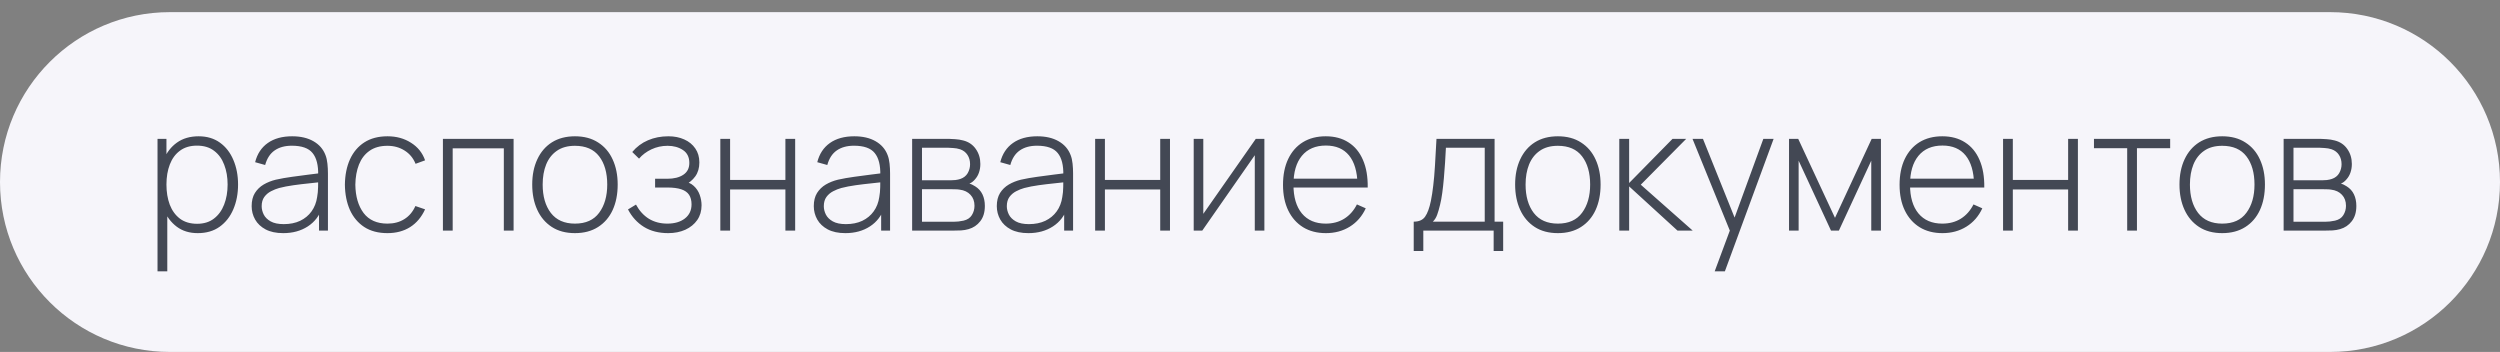
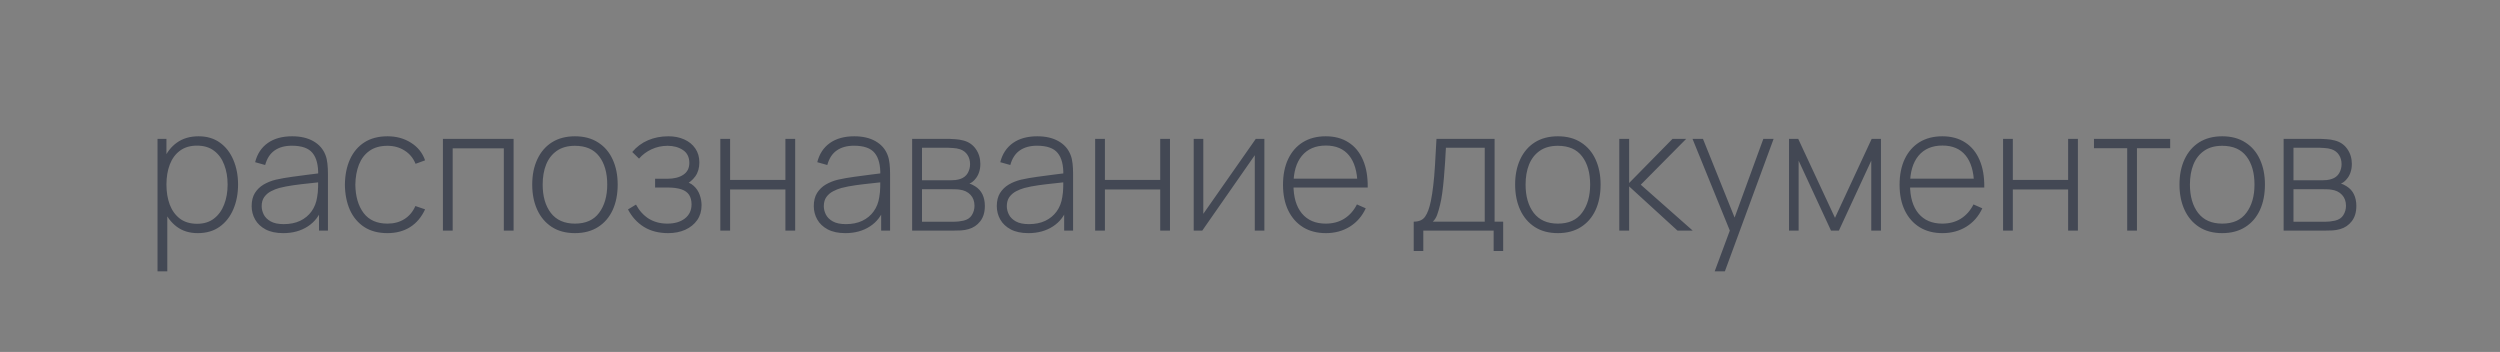
<svg xmlns="http://www.w3.org/2000/svg" width="206" height="29" viewBox="0 0 206 29" fill="none">
  <rect x="0" y="0" width="206" height="29" fill="#808080" stroke="none" />
-   <path d="M0 15C0 7.268 6.268 1 14 1H192C199.732 1 206 7.268 206 15V15C206 22.732 199.732 29 192 29H14C6.268 29 0 22.732 0 15V15Z" fill="#F6F5FA" />
  <path d="M16.291 19.21C15.61 19.21 15.033 19.033 14.562 18.678C14.091 18.323 13.731 17.845 13.484 17.243C13.237 16.641 13.113 15.962 13.113 15.206C13.113 14.445 13.237 13.766 13.484 13.169C13.731 12.567 14.098 12.093 14.583 11.748C15.068 11.403 15.663 11.23 16.368 11.23C17.054 11.23 17.64 11.405 18.125 11.755C18.61 12.105 18.979 12.581 19.231 13.183C19.488 13.785 19.616 14.459 19.616 15.206C19.616 15.962 19.485 16.643 19.224 17.25C18.967 17.852 18.592 18.33 18.097 18.685C17.607 19.035 17.005 19.21 16.291 19.21ZM12.98 22.36V11.44H13.715V17.264H13.785V22.36H12.98ZM16.242 18.44C16.797 18.44 17.259 18.298 17.628 18.013C18.001 17.728 18.281 17.343 18.468 16.858C18.659 16.368 18.755 15.817 18.755 15.206C18.755 14.599 18.662 14.056 18.475 13.575C18.293 13.09 18.015 12.707 17.642 12.427C17.273 12.142 16.802 12 16.228 12C15.673 12 15.208 12.138 14.835 12.413C14.462 12.684 14.182 13.062 13.995 13.547C13.808 14.032 13.715 14.585 13.715 15.206C13.715 15.822 13.806 16.375 13.988 16.865C14.175 17.35 14.455 17.735 14.828 18.02C15.206 18.3 15.677 18.44 16.242 18.44ZM23.34 19.21C22.756 19.21 22.271 19.107 21.884 18.902C21.501 18.697 21.214 18.426 21.023 18.09C20.831 17.749 20.736 17.381 20.736 16.984C20.736 16.555 20.824 16.195 21.002 15.906C21.184 15.617 21.424 15.383 21.723 15.206C22.026 15.029 22.36 14.896 22.724 14.807C23.139 14.714 23.587 14.634 24.068 14.569C24.548 14.499 25.006 14.438 25.44 14.387C25.878 14.336 26.235 14.291 26.511 14.254L26.217 14.429C26.235 13.612 26.081 13.006 25.755 12.609C25.433 12.208 24.863 12.007 24.047 12.007C23.473 12.007 22.999 12.138 22.626 12.399C22.257 12.656 21.998 13.055 21.849 13.596L21.023 13.365C21.195 12.679 21.543 12.152 22.066 11.783C22.588 11.414 23.258 11.23 24.075 11.23C24.77 11.23 25.353 11.365 25.825 11.636C26.301 11.907 26.632 12.287 26.819 12.777C26.898 12.978 26.952 13.213 26.98 13.484C27.008 13.75 27.022 14.018 27.022 14.289V19H26.287V17.012L26.56 17.082C26.331 17.763 25.932 18.288 25.363 18.657C24.793 19.026 24.119 19.21 23.34 19.21ZM23.382 18.468C23.895 18.468 24.345 18.377 24.733 18.195C25.12 18.008 25.433 17.749 25.671 17.418C25.913 17.082 26.067 16.688 26.133 16.235C26.179 15.983 26.205 15.71 26.21 15.416C26.214 15.122 26.217 14.905 26.217 14.765L26.567 14.989C26.263 15.026 25.899 15.066 25.475 15.108C25.055 15.15 24.625 15.201 24.187 15.262C23.748 15.323 23.351 15.4 22.997 15.493C22.777 15.554 22.556 15.642 22.332 15.759C22.112 15.871 21.928 16.027 21.779 16.228C21.634 16.429 21.562 16.683 21.562 16.991C21.562 17.22 21.618 17.448 21.73 17.677C21.846 17.906 22.038 18.095 22.304 18.244C22.57 18.393 22.929 18.468 23.382 18.468ZM31.926 19.21C31.17 19.21 30.533 19.042 30.015 18.706C29.497 18.365 29.103 17.896 28.832 17.299C28.566 16.697 28.429 16.004 28.419 15.22C28.429 14.422 28.569 13.724 28.839 13.127C29.115 12.525 29.511 12.058 30.029 11.727C30.547 11.396 31.182 11.23 31.933 11.23C32.666 11.23 33.31 11.407 33.865 11.762C34.425 12.112 34.813 12.595 35.027 13.211L34.243 13.498C34.052 13.027 33.751 12.663 33.34 12.406C32.93 12.145 32.458 12.014 31.926 12.014C31.329 12.014 30.837 12.152 30.449 12.427C30.062 12.698 29.773 13.073 29.581 13.554C29.39 14.035 29.29 14.59 29.28 15.22C29.294 16.186 29.521 16.963 29.959 17.551C30.403 18.134 31.058 18.426 31.926 18.426C32.463 18.426 32.927 18.302 33.319 18.055C33.716 17.808 34.019 17.448 34.229 16.977L35.027 17.25C34.733 17.889 34.323 18.377 33.795 18.713C33.268 19.044 32.645 19.21 31.926 19.21ZM36.496 19V11.44H42.32V19H41.515V12.224H37.301V19H36.496ZM47.376 19.21C46.625 19.21 45.988 19.04 45.465 18.699C44.942 18.358 44.543 17.887 44.268 17.285C43.993 16.683 43.855 15.99 43.855 15.206C43.855 14.417 43.995 13.724 44.275 13.127C44.555 12.525 44.956 12.058 45.479 11.727C46.006 11.396 46.639 11.23 47.376 11.23C48.127 11.23 48.764 11.4 49.287 11.741C49.814 12.077 50.213 12.544 50.484 13.141C50.759 13.738 50.897 14.427 50.897 15.206C50.897 16.004 50.759 16.704 50.484 17.306C50.209 17.903 49.807 18.37 49.28 18.706C48.753 19.042 48.118 19.21 47.376 19.21ZM47.376 18.426C48.267 18.426 48.932 18.127 49.371 17.53C49.814 16.933 50.036 16.158 50.036 15.206C50.036 14.235 49.814 13.461 49.371 12.882C48.928 12.303 48.263 12.014 47.376 12.014C46.774 12.014 46.277 12.152 45.885 12.427C45.493 12.698 45.199 13.073 45.003 13.554C44.812 14.03 44.716 14.581 44.716 15.206C44.716 16.177 44.94 16.956 45.388 17.544C45.841 18.132 46.503 18.426 47.376 18.426ZM55.058 19.21C54.283 19.21 53.618 19.04 53.063 18.699C52.507 18.354 52.069 17.873 51.747 17.257L52.405 16.858C52.68 17.367 53.035 17.756 53.469 18.027C53.907 18.293 54.414 18.426 54.988 18.426C55.585 18.426 56.066 18.286 56.43 18.006C56.798 17.721 56.983 17.332 56.983 16.837C56.983 16.52 56.915 16.258 56.78 16.053C56.644 15.848 56.43 15.696 56.136 15.598C55.842 15.5 55.459 15.451 54.988 15.451H53.98V14.73H54.981C55.536 14.73 55.977 14.62 56.304 14.401C56.635 14.182 56.801 13.857 56.801 13.428C56.801 12.952 56.626 12.597 56.276 12.364C55.926 12.131 55.503 12.014 55.009 12.014C54.533 12.014 54.087 12.112 53.672 12.308C53.261 12.504 52.923 12.758 52.657 13.071L52.097 12.525C52.456 12.096 52.888 11.774 53.392 11.559C53.896 11.34 54.458 11.23 55.079 11.23C55.564 11.23 55.998 11.316 56.381 11.489C56.768 11.662 57.071 11.909 57.291 12.231C57.515 12.553 57.627 12.938 57.627 13.386C57.627 13.839 57.515 14.221 57.291 14.534C57.067 14.847 56.759 15.094 56.367 15.276L56.29 14.94C56.644 14.982 56.934 15.106 57.158 15.311C57.386 15.516 57.552 15.764 57.655 16.053C57.757 16.338 57.809 16.627 57.809 16.921C57.809 17.383 57.69 17.787 57.452 18.132C57.214 18.473 56.887 18.739 56.472 18.93C56.056 19.117 55.585 19.21 55.058 19.21ZM59.355 19V11.44H60.16V14.828H64.717V11.44H65.522V19H64.717V15.612H60.16V19H59.355ZM69.66 19.21C69.077 19.21 68.591 19.107 68.204 18.902C67.821 18.697 67.534 18.426 67.343 18.09C67.152 17.749 67.056 17.381 67.056 16.984C67.056 16.555 67.145 16.195 67.322 15.906C67.504 15.617 67.744 15.383 68.043 15.206C68.346 15.029 68.68 14.896 69.044 14.807C69.459 14.714 69.907 14.634 70.388 14.569C70.869 14.499 71.326 14.438 71.76 14.387C72.199 14.336 72.556 14.291 72.831 14.254L72.537 14.429C72.556 13.612 72.402 13.006 72.075 12.609C71.753 12.208 71.184 12.007 70.367 12.007C69.793 12.007 69.319 12.138 68.946 12.399C68.577 12.656 68.318 13.055 68.169 13.596L67.343 13.365C67.516 12.679 67.863 12.152 68.386 11.783C68.909 11.414 69.578 11.23 70.395 11.23C71.09 11.23 71.674 11.365 72.145 11.636C72.621 11.907 72.952 12.287 73.139 12.777C73.218 12.978 73.272 13.213 73.3 13.484C73.328 13.75 73.342 14.018 73.342 14.289V19H72.607V17.012L72.88 17.082C72.651 17.763 72.252 18.288 71.683 18.657C71.114 19.026 70.439 19.21 69.66 19.21ZM69.702 18.468C70.215 18.468 70.666 18.377 71.053 18.195C71.44 18.008 71.753 17.749 71.991 17.418C72.234 17.082 72.388 16.688 72.453 16.235C72.5 15.983 72.525 15.71 72.53 15.416C72.535 15.122 72.537 14.905 72.537 14.765L72.887 14.989C72.584 15.026 72.22 15.066 71.795 15.108C71.375 15.15 70.946 15.201 70.507 15.262C70.068 15.323 69.672 15.4 69.317 15.493C69.098 15.554 68.876 15.642 68.652 15.759C68.433 15.871 68.248 16.027 68.099 16.228C67.954 16.429 67.882 16.683 67.882 16.991C67.882 17.22 67.938 17.448 68.05 17.677C68.167 17.906 68.358 18.095 68.624 18.244C68.89 18.393 69.249 18.468 69.702 18.468ZM75.16 19V11.44H78.163C78.293 11.44 78.473 11.449 78.702 11.468C78.935 11.482 79.157 11.517 79.367 11.573C79.81 11.685 80.155 11.918 80.403 12.273C80.655 12.628 80.781 13.041 80.781 13.512C80.781 13.764 80.743 13.997 80.669 14.212C80.599 14.422 80.491 14.609 80.347 14.772C80.281 14.851 80.207 14.924 80.123 14.989C80.039 15.05 79.957 15.099 79.878 15.136C80.018 15.164 80.176 15.236 80.354 15.353C80.624 15.521 80.825 15.743 80.956 16.018C81.086 16.293 81.152 16.611 81.152 16.97C81.152 17.488 81.026 17.908 80.774 18.23C80.526 18.552 80.204 18.769 79.808 18.881C79.616 18.937 79.413 18.972 79.199 18.986C78.984 18.995 78.788 19 78.611 19H75.16ZM75.972 18.272H78.59C78.688 18.272 78.816 18.265 78.975 18.251C79.133 18.232 79.273 18.209 79.395 18.181C79.712 18.106 79.941 17.955 80.081 17.726C80.225 17.493 80.298 17.236 80.298 16.956C80.298 16.587 80.188 16.286 79.969 16.053C79.749 15.815 79.451 15.673 79.073 15.626C78.965 15.607 78.851 15.598 78.73 15.598C78.613 15.593 78.503 15.591 78.401 15.591H75.972V18.272ZM75.972 14.856H78.324C78.436 14.856 78.569 14.849 78.723 14.835C78.877 14.816 79.014 14.786 79.136 14.744C79.406 14.651 79.607 14.492 79.738 14.268C79.868 14.039 79.934 13.794 79.934 13.533C79.934 13.239 79.864 12.985 79.724 12.77C79.584 12.551 79.381 12.394 79.115 12.301C78.928 12.24 78.732 12.205 78.527 12.196C78.326 12.182 78.2 12.175 78.149 12.175H75.972V14.856ZM84.74 19.21C84.157 19.21 83.671 19.107 83.284 18.902C82.901 18.697 82.615 18.426 82.423 18.09C82.232 17.749 82.136 17.381 82.136 16.984C82.136 16.555 82.225 16.195 82.402 15.906C82.584 15.617 82.825 15.383 83.123 15.206C83.427 15.029 83.76 14.896 84.124 14.807C84.54 14.714 84.987 14.634 85.468 14.569C85.949 14.499 86.406 14.438 86.84 14.387C87.279 14.336 87.636 14.291 87.911 14.254L87.617 14.429C87.636 13.612 87.482 13.006 87.155 12.609C86.833 12.208 86.264 12.007 85.447 12.007C84.873 12.007 84.4 12.138 84.026 12.399C83.657 12.656 83.398 13.055 83.249 13.596L82.423 13.365C82.596 12.679 82.944 12.152 83.466 11.783C83.989 11.414 84.659 11.23 85.475 11.23C86.171 11.23 86.754 11.365 87.225 11.636C87.701 11.907 88.032 12.287 88.219 12.777C88.299 12.978 88.352 13.213 88.38 13.484C88.408 13.75 88.422 14.018 88.422 14.289V19H87.687V17.012L87.96 17.082C87.731 17.763 87.332 18.288 86.763 18.657C86.194 19.026 85.519 19.21 84.74 19.21ZM84.782 18.468C85.296 18.468 85.746 18.377 86.133 18.195C86.52 18.008 86.833 17.749 87.071 17.418C87.314 17.082 87.468 16.688 87.533 16.235C87.58 15.983 87.606 15.71 87.61 15.416C87.615 15.122 87.617 14.905 87.617 14.765L87.967 14.989C87.664 15.026 87.3 15.066 86.875 15.108C86.455 15.15 86.026 15.201 85.587 15.262C85.148 15.323 84.752 15.4 84.397 15.493C84.178 15.554 83.956 15.642 83.732 15.759C83.513 15.871 83.329 16.027 83.179 16.228C83.034 16.429 82.962 16.683 82.962 16.991C82.962 17.22 83.018 17.448 83.13 17.677C83.247 17.906 83.438 18.095 83.704 18.244C83.97 18.393 84.329 18.468 84.782 18.468ZM90.24 19V11.44H91.045V14.828H95.602V11.44H96.407V19H95.602V15.612H91.045V19H90.24ZM104.185 11.44V19H103.394V12.791L99.068 19H98.361V11.44H99.152V17.621L103.478 11.44H104.185ZM109.255 19.21C108.532 19.21 107.906 19.049 107.379 18.727C106.852 18.4 106.443 17.941 106.154 17.348C105.865 16.751 105.72 16.046 105.72 15.234C105.72 14.408 105.862 13.696 106.147 13.099C106.436 12.497 106.842 12.035 107.365 11.713C107.892 11.391 108.518 11.23 109.241 11.23C109.974 11.23 110.599 11.398 111.117 11.734C111.64 12.065 112.036 12.546 112.307 13.176C112.582 13.806 112.713 14.564 112.699 15.451H111.859V15.171C111.836 14.135 111.602 13.346 111.159 12.805C110.716 12.264 110.081 11.993 109.255 11.993C108.401 11.993 107.741 12.275 107.274 12.84C106.812 13.4 106.581 14.193 106.581 15.22C106.581 16.237 106.812 17.026 107.274 17.586C107.741 18.146 108.396 18.426 109.241 18.426C109.824 18.426 110.333 18.291 110.767 18.02C111.206 17.745 111.553 17.353 111.81 16.844L112.538 17.166C112.235 17.819 111.796 18.323 111.222 18.678C110.648 19.033 109.992 19.21 109.255 19.21ZM106.273 15.451V14.723H112.244V15.451H106.273ZM116.49 20.68V18.265C116.924 18.265 117.237 18.127 117.428 17.852C117.624 17.577 117.783 17.145 117.904 16.557C117.984 16.165 118.049 15.74 118.1 15.283C118.156 14.826 118.203 14.289 118.24 13.673C118.282 13.057 118.324 12.313 118.366 11.44H123.154V18.265H123.861V20.68H123.077V19H117.281V20.68H116.49ZM118.065 18.265H122.342V12.175H119.143C119.125 12.558 119.101 12.966 119.073 13.4C119.045 13.829 119.013 14.259 118.975 14.688C118.938 15.117 118.894 15.521 118.842 15.899C118.791 16.277 118.73 16.604 118.66 16.879C118.586 17.192 118.506 17.465 118.422 17.698C118.338 17.931 118.219 18.12 118.065 18.265ZM128.368 19.21C127.617 19.21 126.98 19.04 126.457 18.699C125.934 18.358 125.535 17.887 125.26 17.285C124.985 16.683 124.847 15.99 124.847 15.206C124.847 14.417 124.987 13.724 125.267 13.127C125.547 12.525 125.948 12.058 126.471 11.727C126.998 11.396 127.631 11.23 128.368 11.23C129.119 11.23 129.756 11.4 130.279 11.741C130.806 12.077 131.205 12.544 131.476 13.141C131.751 13.738 131.889 14.427 131.889 15.206C131.889 16.004 131.751 16.704 131.476 17.306C131.201 17.903 130.799 18.37 130.272 18.706C129.745 19.042 129.11 19.21 128.368 19.21ZM128.368 18.426C129.259 18.426 129.924 18.127 130.363 17.53C130.806 16.933 131.028 16.158 131.028 15.206C131.028 14.235 130.806 13.461 130.363 12.882C129.92 12.303 129.255 12.014 128.368 12.014C127.766 12.014 127.269 12.152 126.877 12.427C126.485 12.698 126.191 13.073 125.995 13.554C125.804 14.03 125.708 14.581 125.708 15.206C125.708 16.177 125.932 16.956 126.38 17.544C126.833 18.132 127.495 18.426 128.368 18.426ZM133.429 19V11.44H134.241V15.08L137.818 11.44H138.945L135.2 15.22L139.477 19H138.224L134.241 15.36V19H133.429ZM141.289 22.36L142.759 18.405L142.773 19.581L139.462 11.44H140.323L143.165 18.51H142.717L145.3 11.44H146.147L142.129 22.36H141.289ZM147.416 19V11.44H148.172L151.203 17.95L154.227 11.44H154.99V19H154.192V13.239L151.525 19H150.874L148.207 13.239V19H147.416ZM160.06 19.21C159.337 19.21 158.711 19.049 158.184 18.727C157.657 18.4 157.248 17.941 156.959 17.348C156.67 16.751 156.525 16.046 156.525 15.234C156.525 14.408 156.667 13.696 156.952 13.099C157.241 12.497 157.647 12.035 158.17 11.713C158.697 11.391 159.323 11.23 160.046 11.23C160.779 11.23 161.404 11.398 161.922 11.734C162.445 12.065 162.841 12.546 163.112 13.176C163.387 13.806 163.518 14.564 163.504 15.451H162.664V15.171C162.641 14.135 162.407 13.346 161.964 12.805C161.521 12.264 160.886 11.993 160.06 11.993C159.206 11.993 158.546 12.275 158.079 12.84C157.617 13.4 157.386 14.193 157.386 15.22C157.386 16.237 157.617 17.026 158.079 17.586C158.546 18.146 159.201 18.426 160.046 18.426C160.629 18.426 161.138 18.291 161.572 18.02C162.011 17.745 162.358 17.353 162.615 16.844L163.343 17.166C163.04 17.819 162.601 18.323 162.027 18.678C161.453 19.033 160.797 19.21 160.06 19.21ZM157.078 15.451V14.723H163.049V15.451H157.078ZM165.052 19V11.44H165.857V14.828H170.414V11.44H171.219V19H170.414V15.612H165.857V19H165.052ZM175.28 19V12.21H172.543V11.44H178.822V12.21H176.085V19H175.28ZM183.11 19.21C182.359 19.21 181.722 19.04 181.199 18.699C180.677 18.358 180.278 17.887 180.002 17.285C179.727 16.683 179.589 15.99 179.589 15.206C179.589 14.417 179.729 13.724 180.009 13.127C180.289 12.525 180.691 12.058 181.213 11.727C181.741 11.396 182.373 11.23 183.11 11.23C183.862 11.23 184.499 11.4 185.021 11.741C185.549 12.077 185.948 12.544 186.218 13.141C186.494 13.738 186.631 14.427 186.631 15.206C186.631 16.004 186.494 16.704 186.218 17.306C185.943 17.903 185.542 18.37 185.014 18.706C184.487 19.042 183.852 19.21 183.11 19.21ZM183.11 18.426C184.002 18.426 184.667 18.127 185.105 17.53C185.549 16.933 185.77 16.158 185.77 15.206C185.77 14.235 185.549 13.461 185.105 12.882C184.662 12.303 183.997 12.014 183.11 12.014C182.508 12.014 182.011 12.152 181.619 12.427C181.227 12.698 180.933 13.073 180.737 13.554C180.546 14.03 180.45 14.581 180.45 15.206C180.45 16.177 180.674 16.956 181.122 17.544C181.575 18.132 182.238 18.426 183.11 18.426ZM188.171 19V11.44H191.174C191.305 11.44 191.485 11.449 191.713 11.468C191.947 11.482 192.168 11.517 192.378 11.573C192.822 11.685 193.167 11.918 193.414 12.273C193.666 12.628 193.792 13.041 193.792 13.512C193.792 13.764 193.755 13.997 193.68 14.212C193.61 14.422 193.503 14.609 193.358 14.772C193.293 14.851 193.218 14.924 193.134 14.989C193.05 15.05 192.969 15.099 192.889 15.136C193.029 15.164 193.188 15.236 193.365 15.353C193.636 15.521 193.837 15.743 193.967 16.018C194.098 16.293 194.163 16.611 194.163 16.97C194.163 17.488 194.037 17.908 193.785 18.23C193.538 18.552 193.216 18.769 192.819 18.881C192.628 18.937 192.425 18.972 192.21 18.986C191.996 18.995 191.8 19 191.622 19H188.171ZM188.983 18.272H191.601C191.699 18.272 191.828 18.265 191.986 18.251C192.145 18.232 192.285 18.209 192.406 18.181C192.724 18.106 192.952 17.955 193.092 17.726C193.237 17.493 193.309 17.236 193.309 16.956C193.309 16.587 193.2 16.286 192.98 16.053C192.761 15.815 192.462 15.673 192.084 15.626C191.977 15.607 191.863 15.598 191.741 15.598C191.625 15.593 191.515 15.591 191.412 15.591H188.983V18.272ZM188.983 14.856H191.335C191.447 14.856 191.58 14.849 191.734 14.835C191.888 14.816 192.026 14.786 192.147 14.744C192.418 14.651 192.619 14.492 192.749 14.268C192.88 14.039 192.945 13.794 192.945 13.533C192.945 13.239 192.875 12.985 192.735 12.77C192.595 12.551 192.392 12.394 192.126 12.301C191.94 12.24 191.744 12.205 191.538 12.196C191.338 12.182 191.212 12.175 191.16 12.175H188.983V14.856Z" fill="#434854" />
</svg>